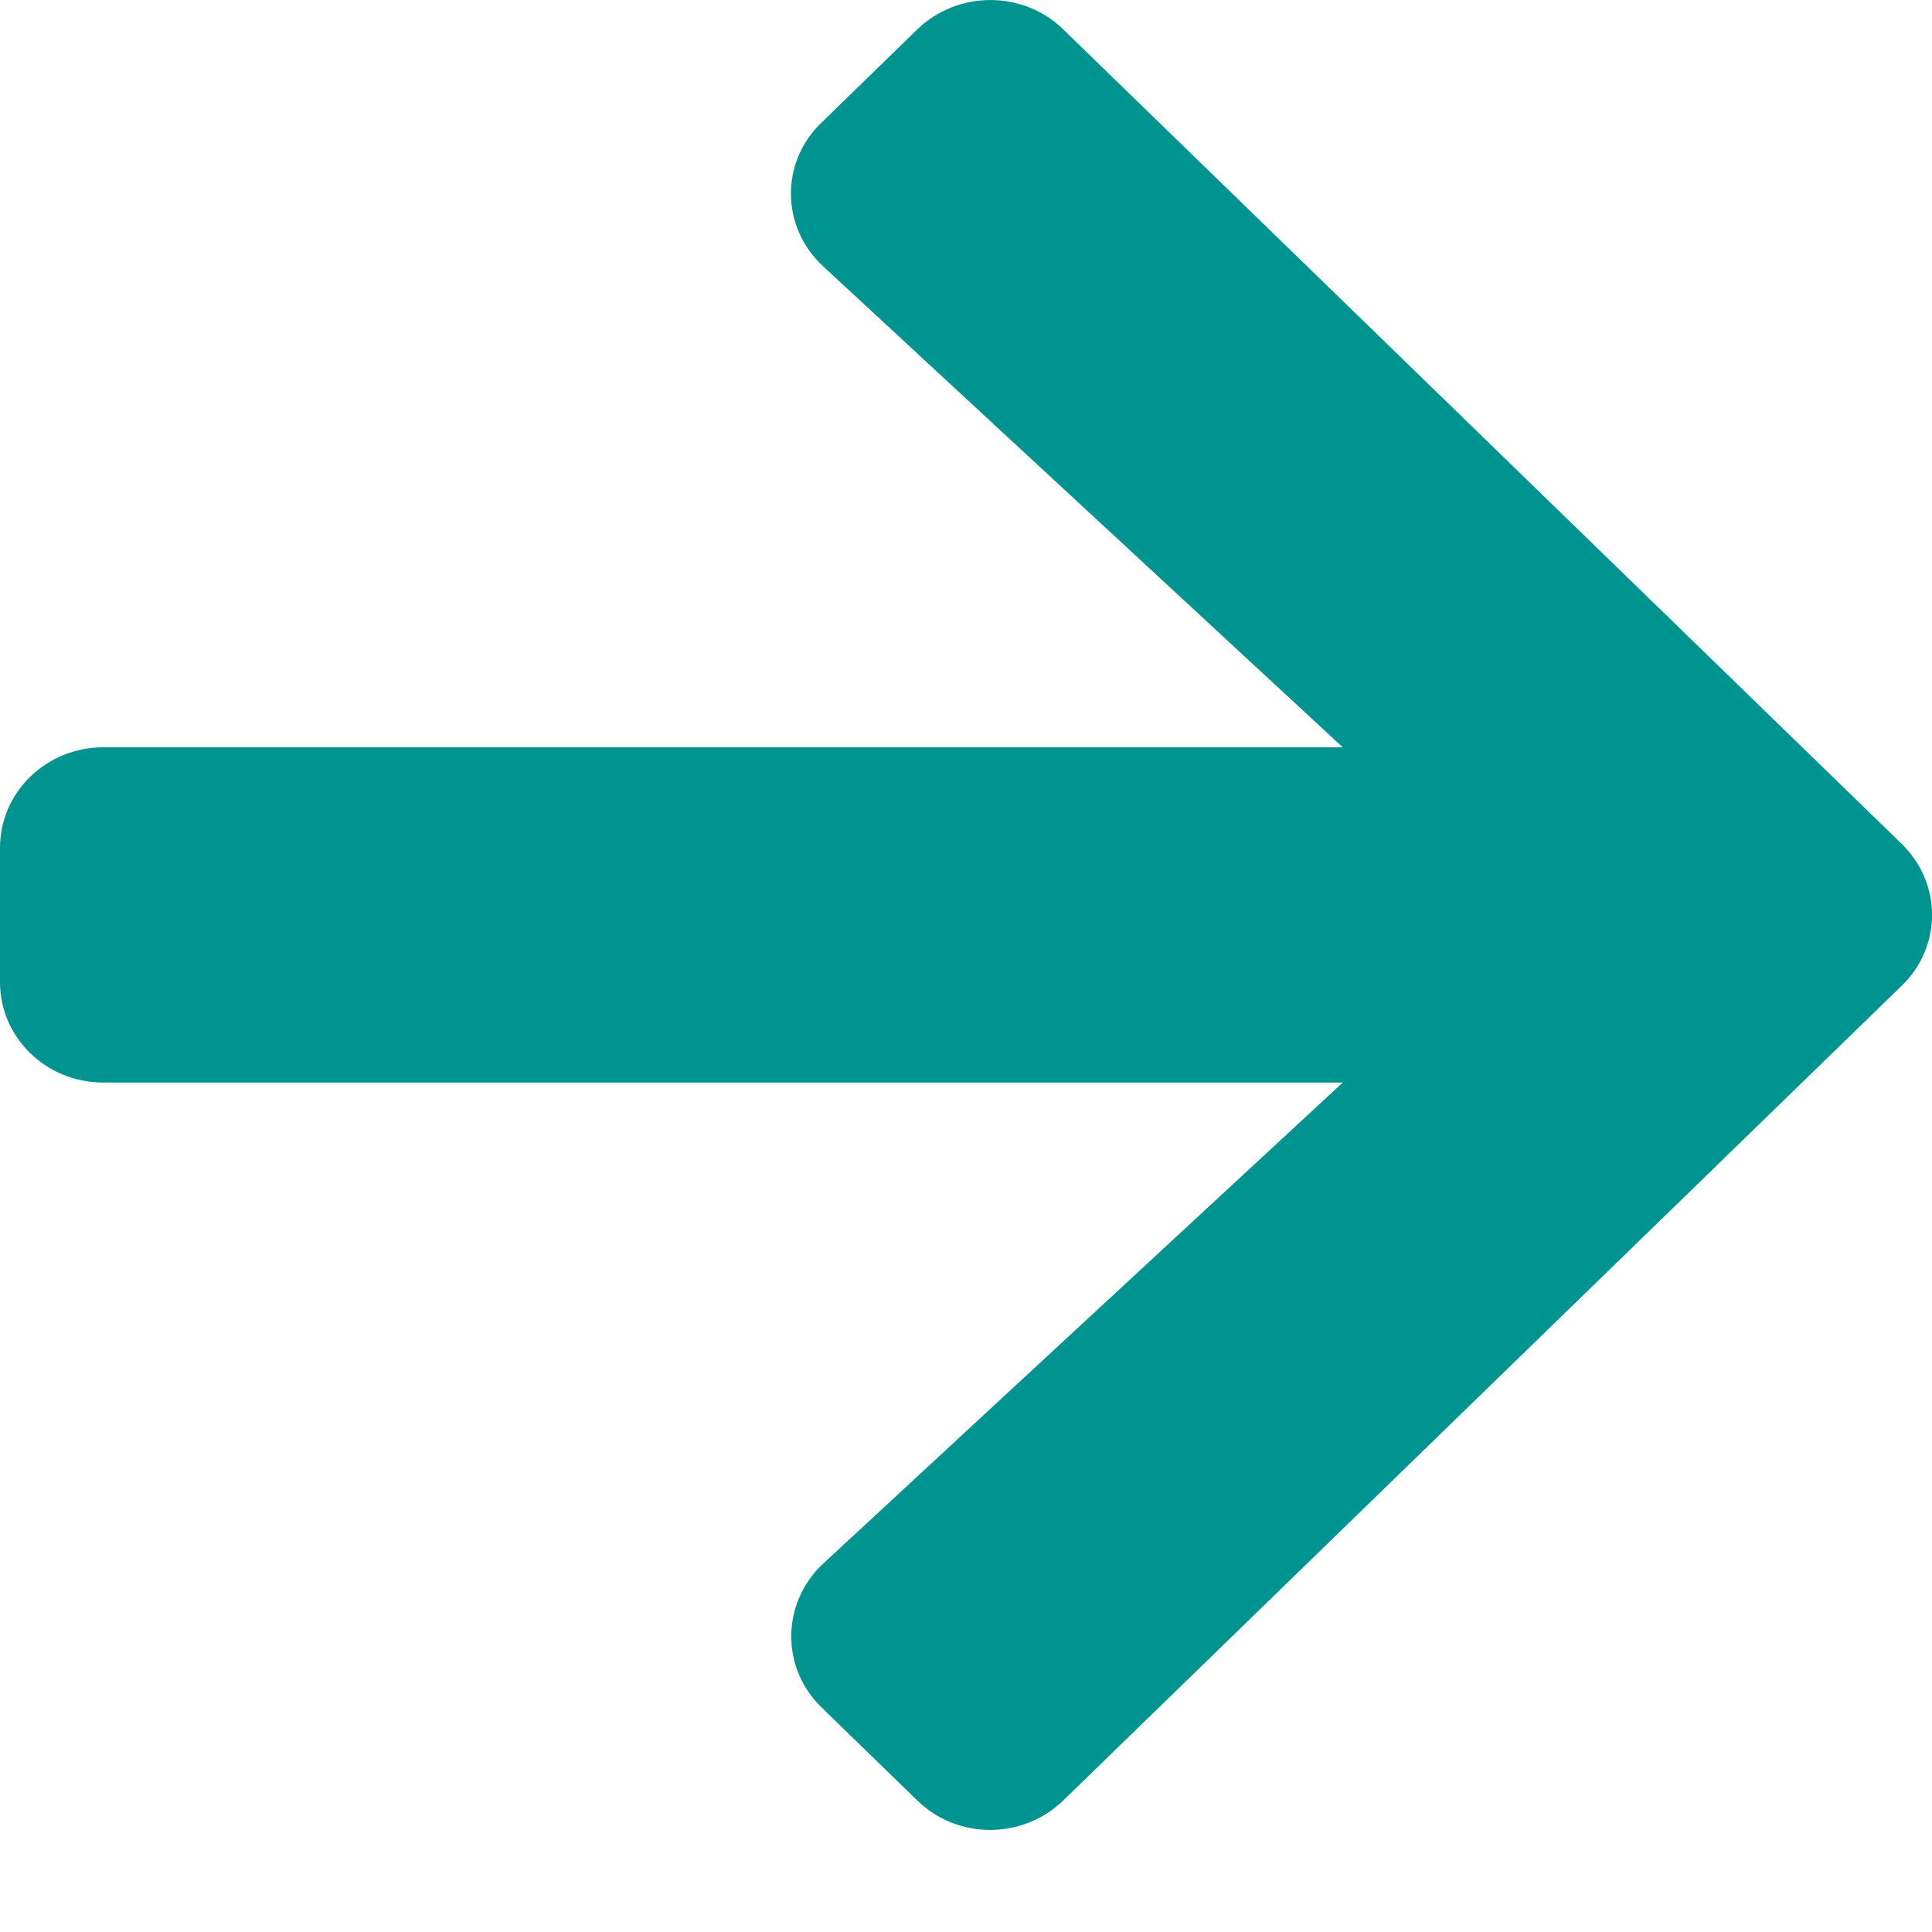
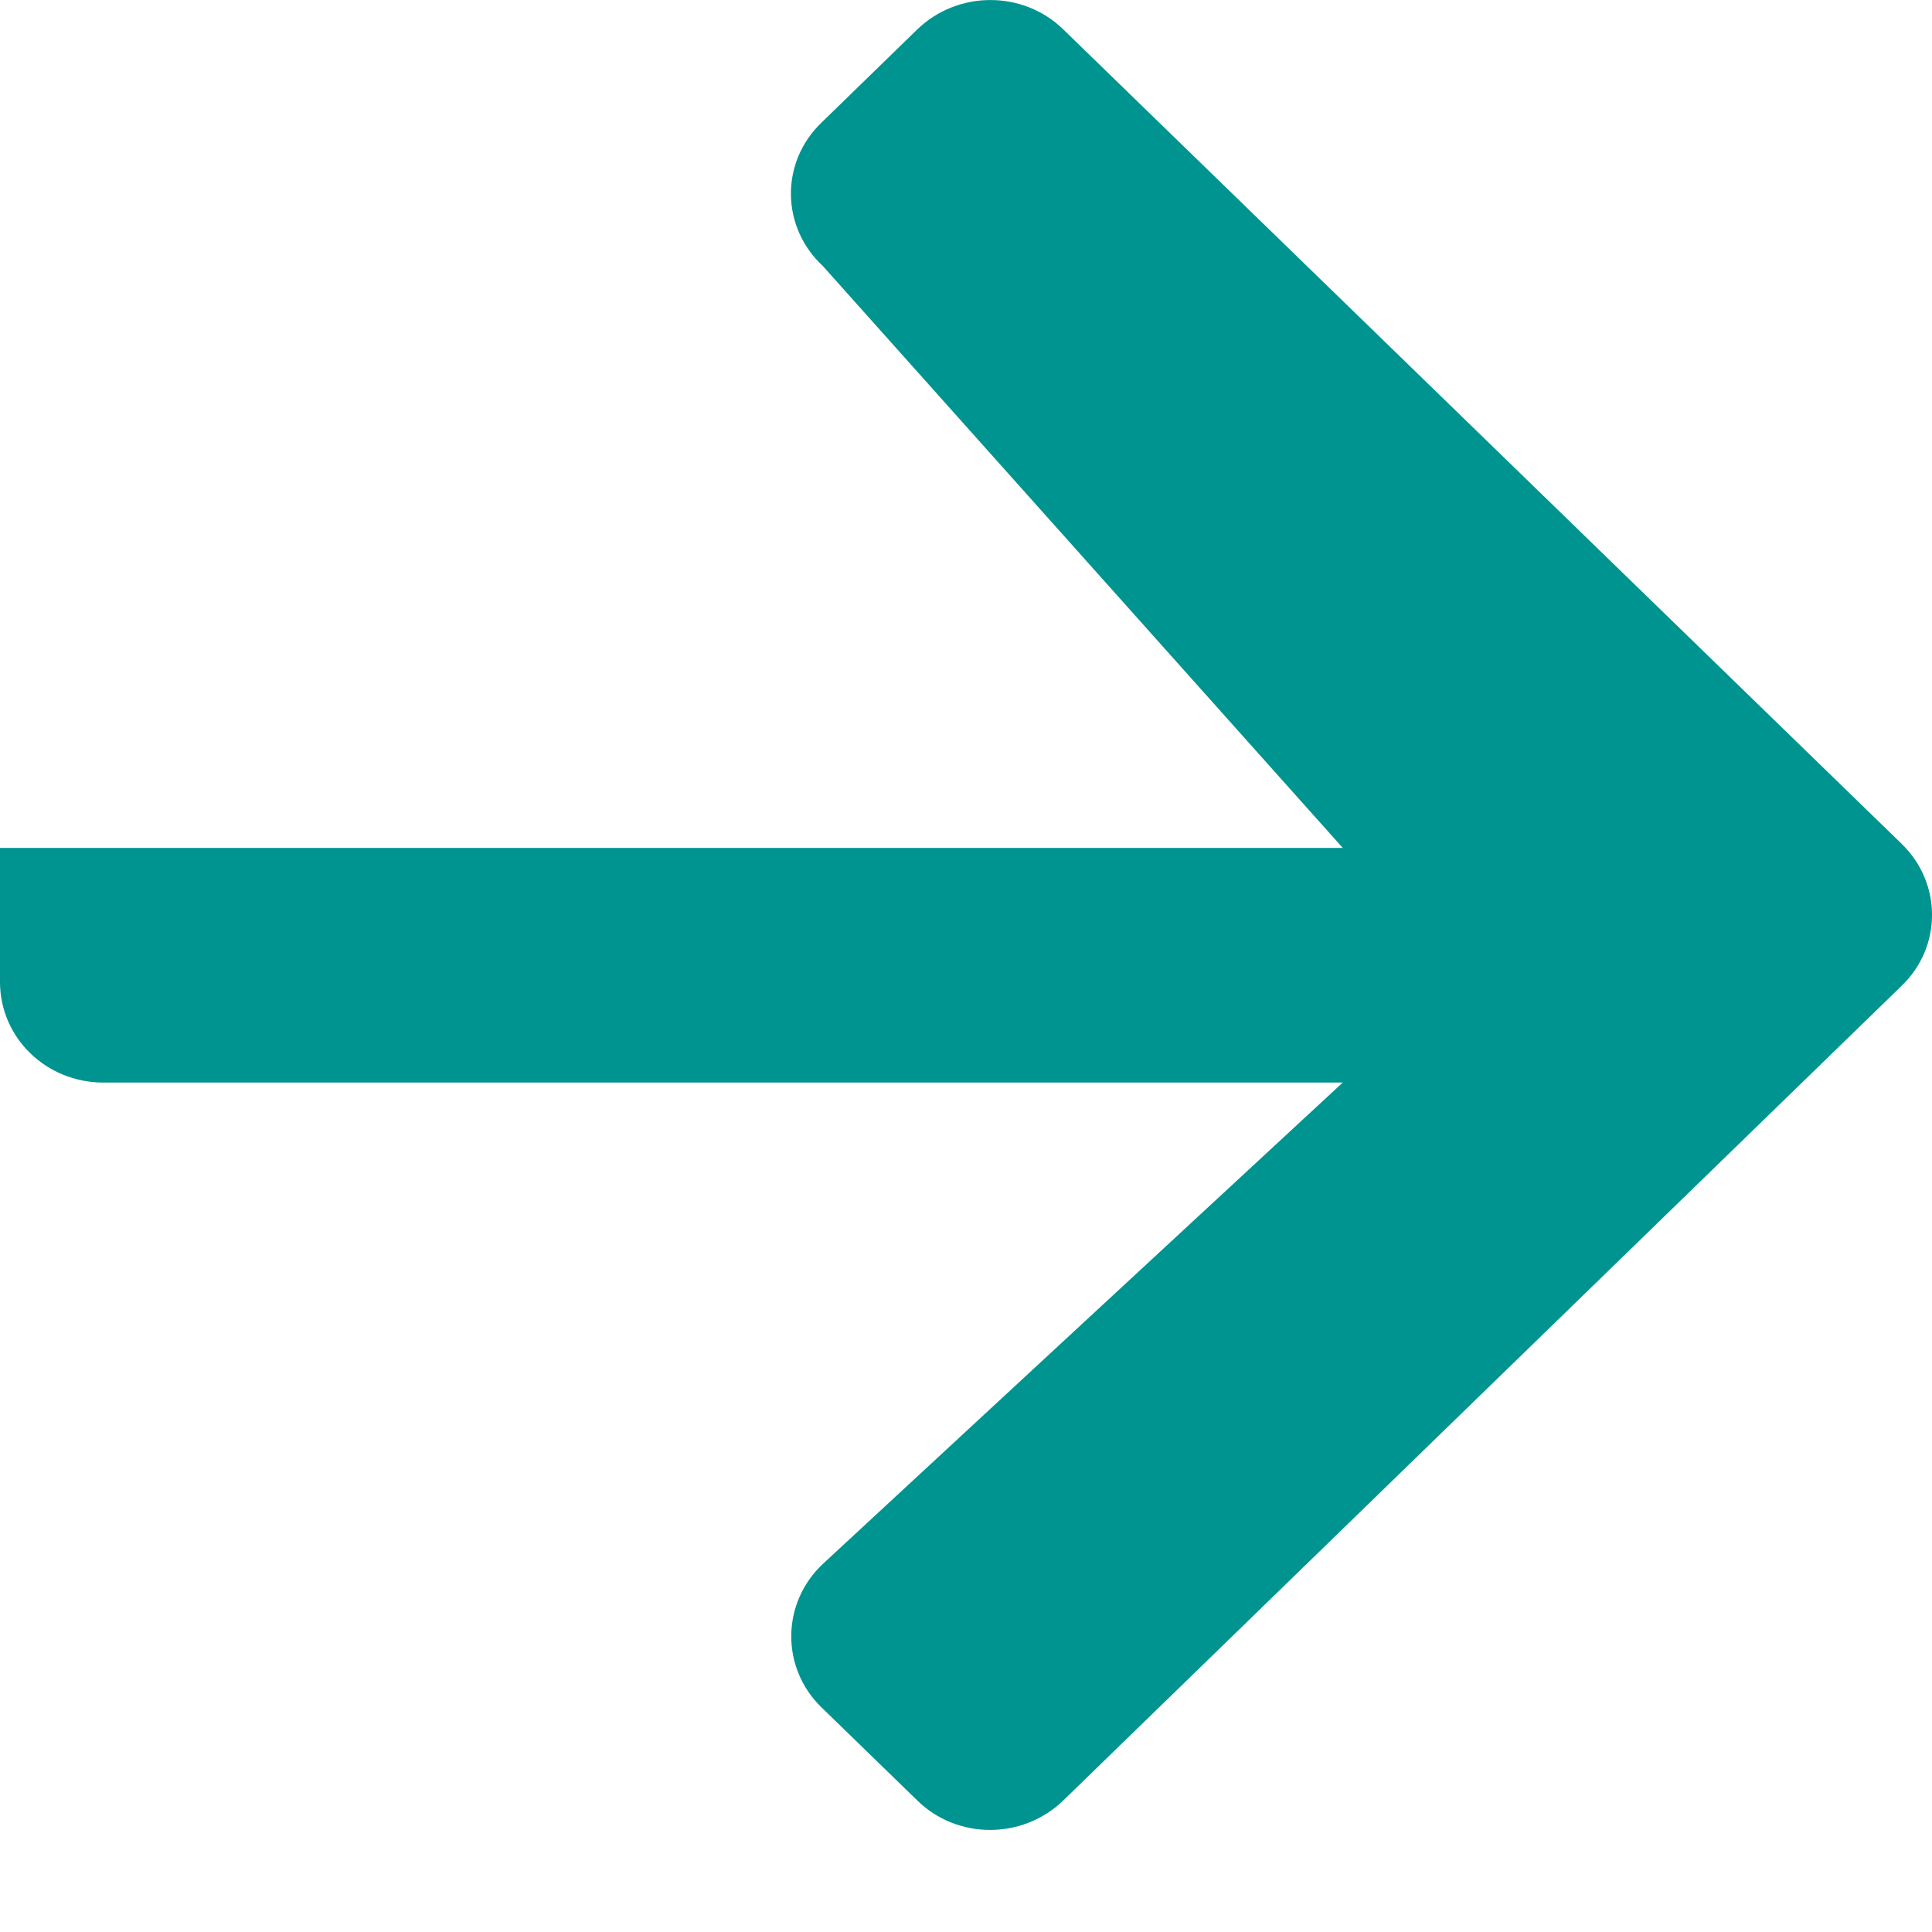
<svg xmlns="http://www.w3.org/2000/svg" width="15" height="15" viewBox="0 0 15 15" fill="none">
-   <path d="M6.378 0.952L7.121 0.229C7.436 -0.076 7.944 -0.076 8.256 0.229L14.764 6.551C15.079 6.857 15.079 7.351 14.764 7.654L8.256 13.978C7.941 14.284 7.432 14.284 7.121 13.978L6.378 13.256C6.06 12.947 6.066 12.443 6.391 12.14L10.425 8.405H0.803C0.358 8.405 0 8.057 0 7.624V6.583C0 6.151 0.358 5.802 0.803 5.802H10.425L6.391 2.068C6.063 1.765 6.056 1.261 6.378 0.952Z" fill="#009490" />
+   <path d="M6.378 0.952L7.121 0.229C7.436 -0.076 7.944 -0.076 8.256 0.229L14.764 6.551C15.079 6.857 15.079 7.351 14.764 7.654L8.256 13.978C7.941 14.284 7.432 14.284 7.121 13.978L6.378 13.256C6.06 12.947 6.066 12.443 6.391 12.14L10.425 8.405H0.803C0.358 8.405 0 8.057 0 7.624V6.583H10.425L6.391 2.068C6.063 1.765 6.056 1.261 6.378 0.952Z" fill="#009490" />
</svg>